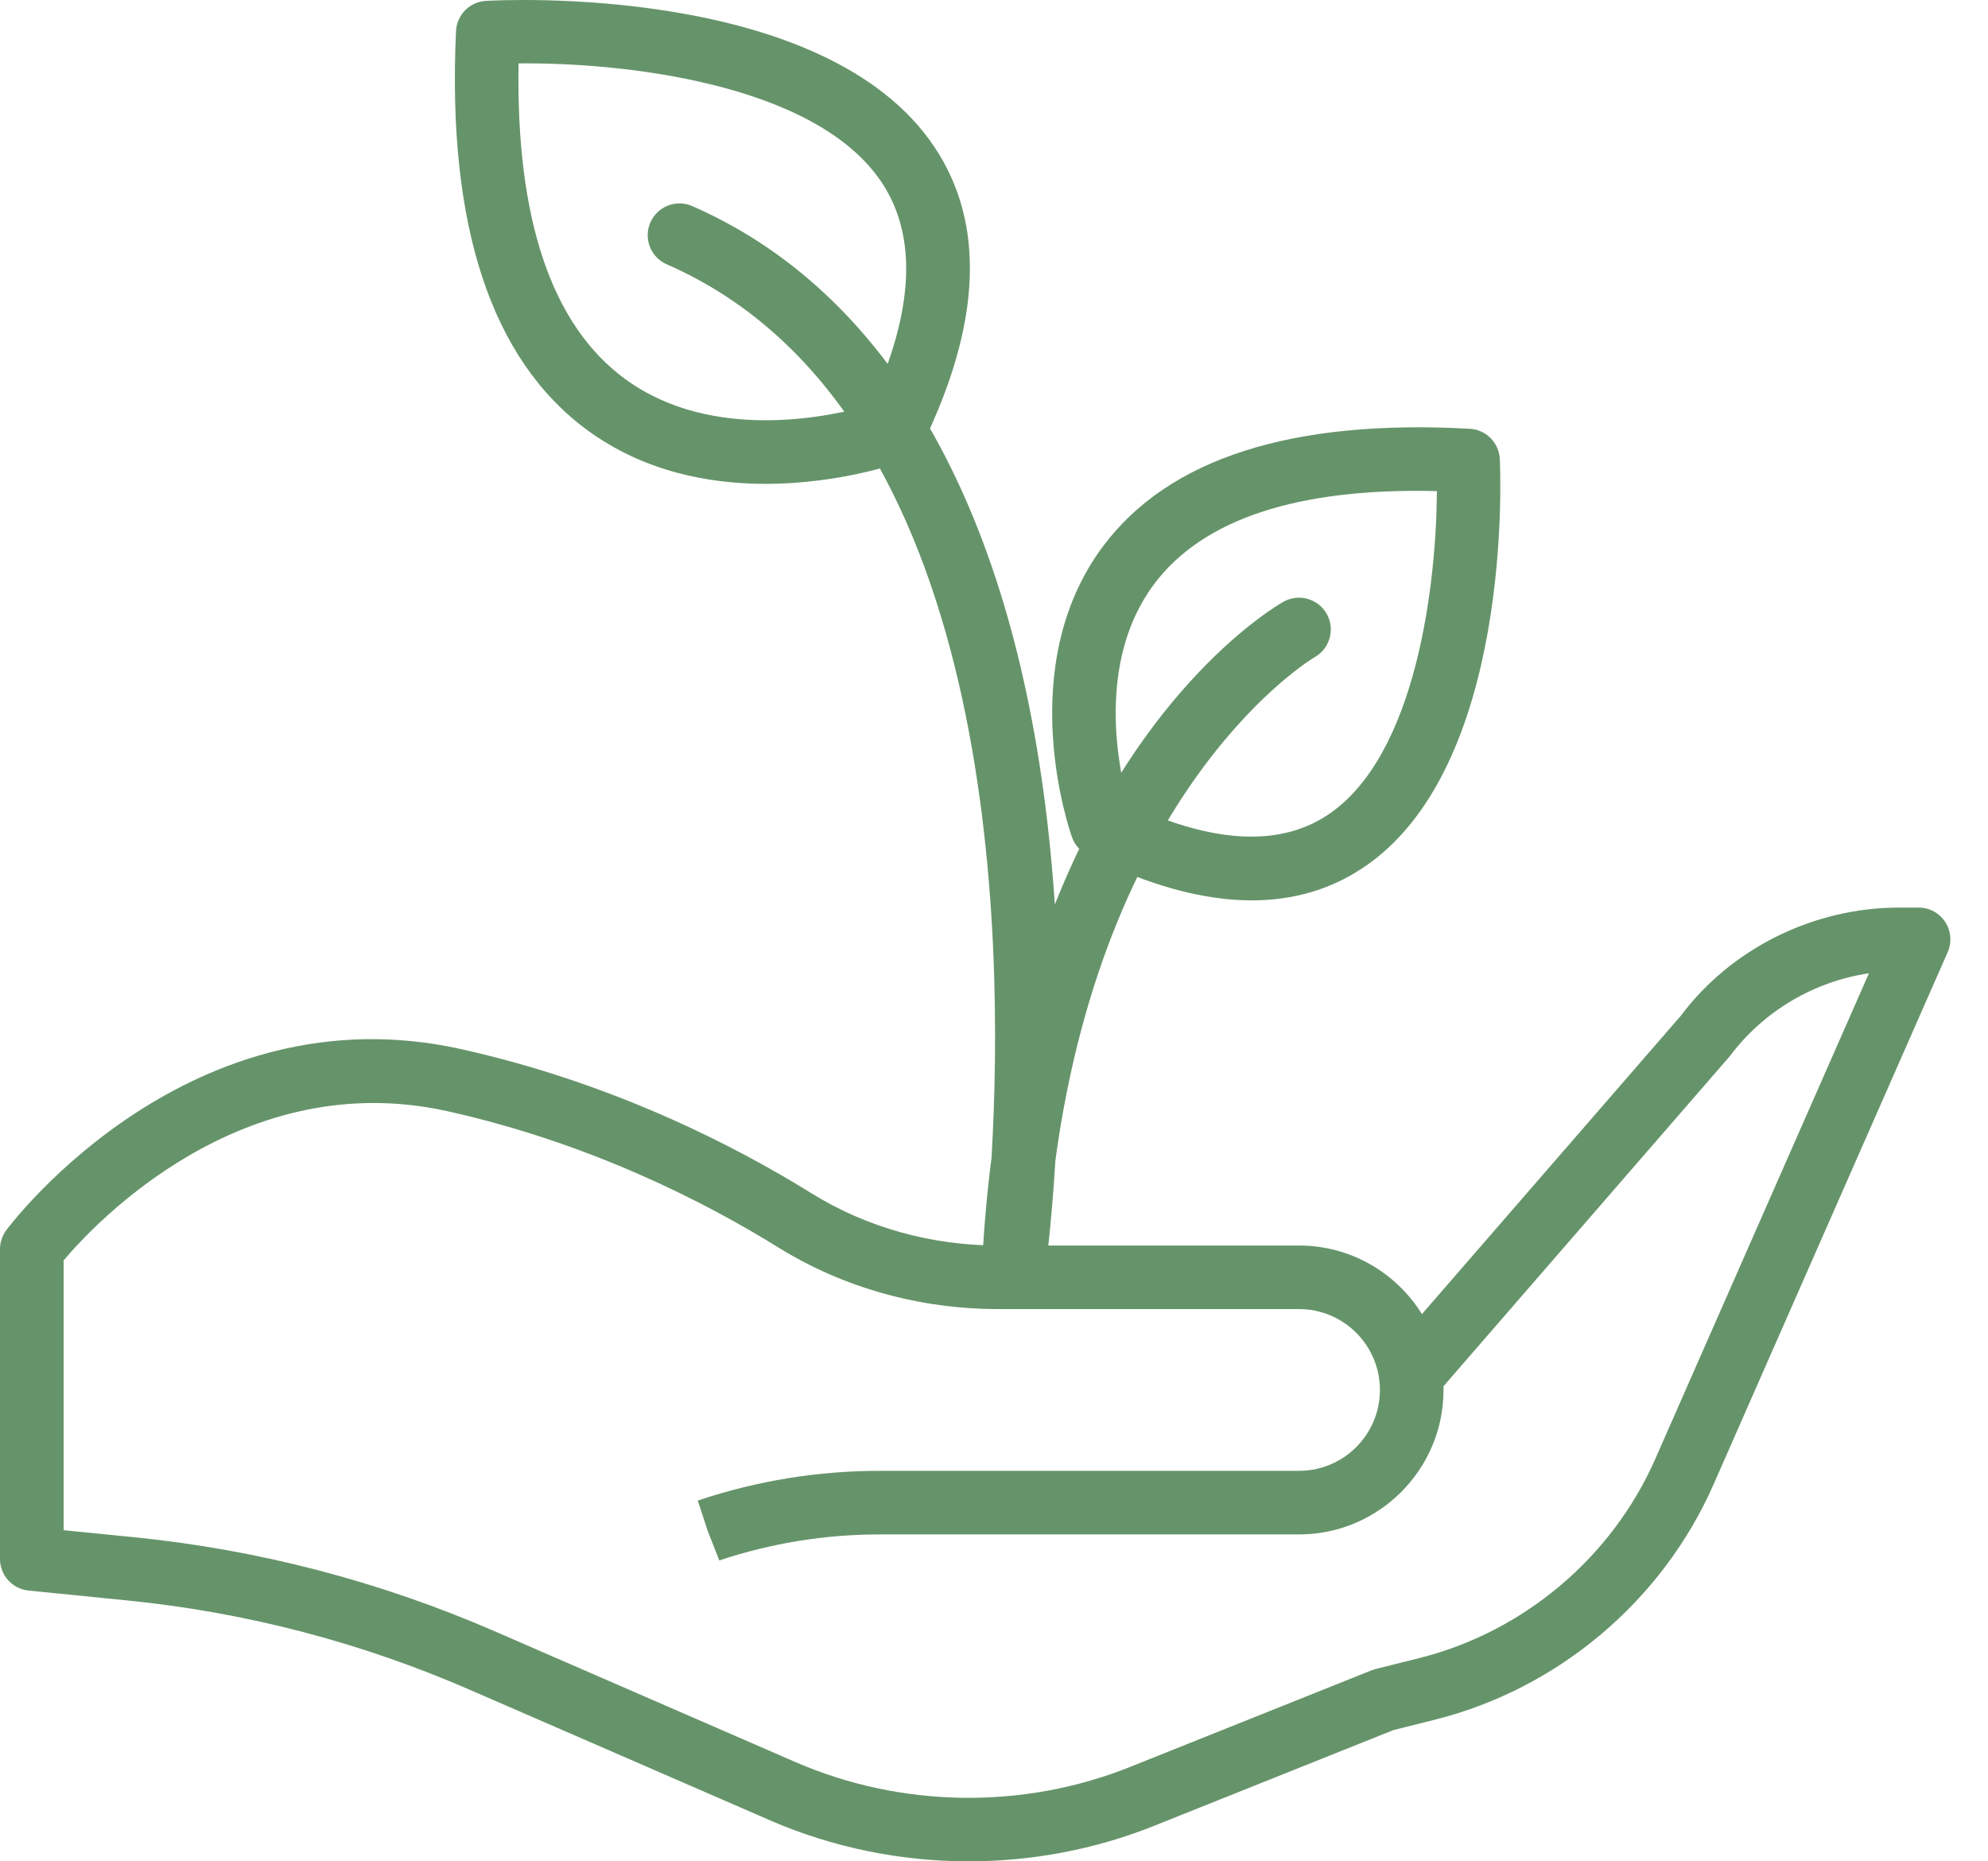
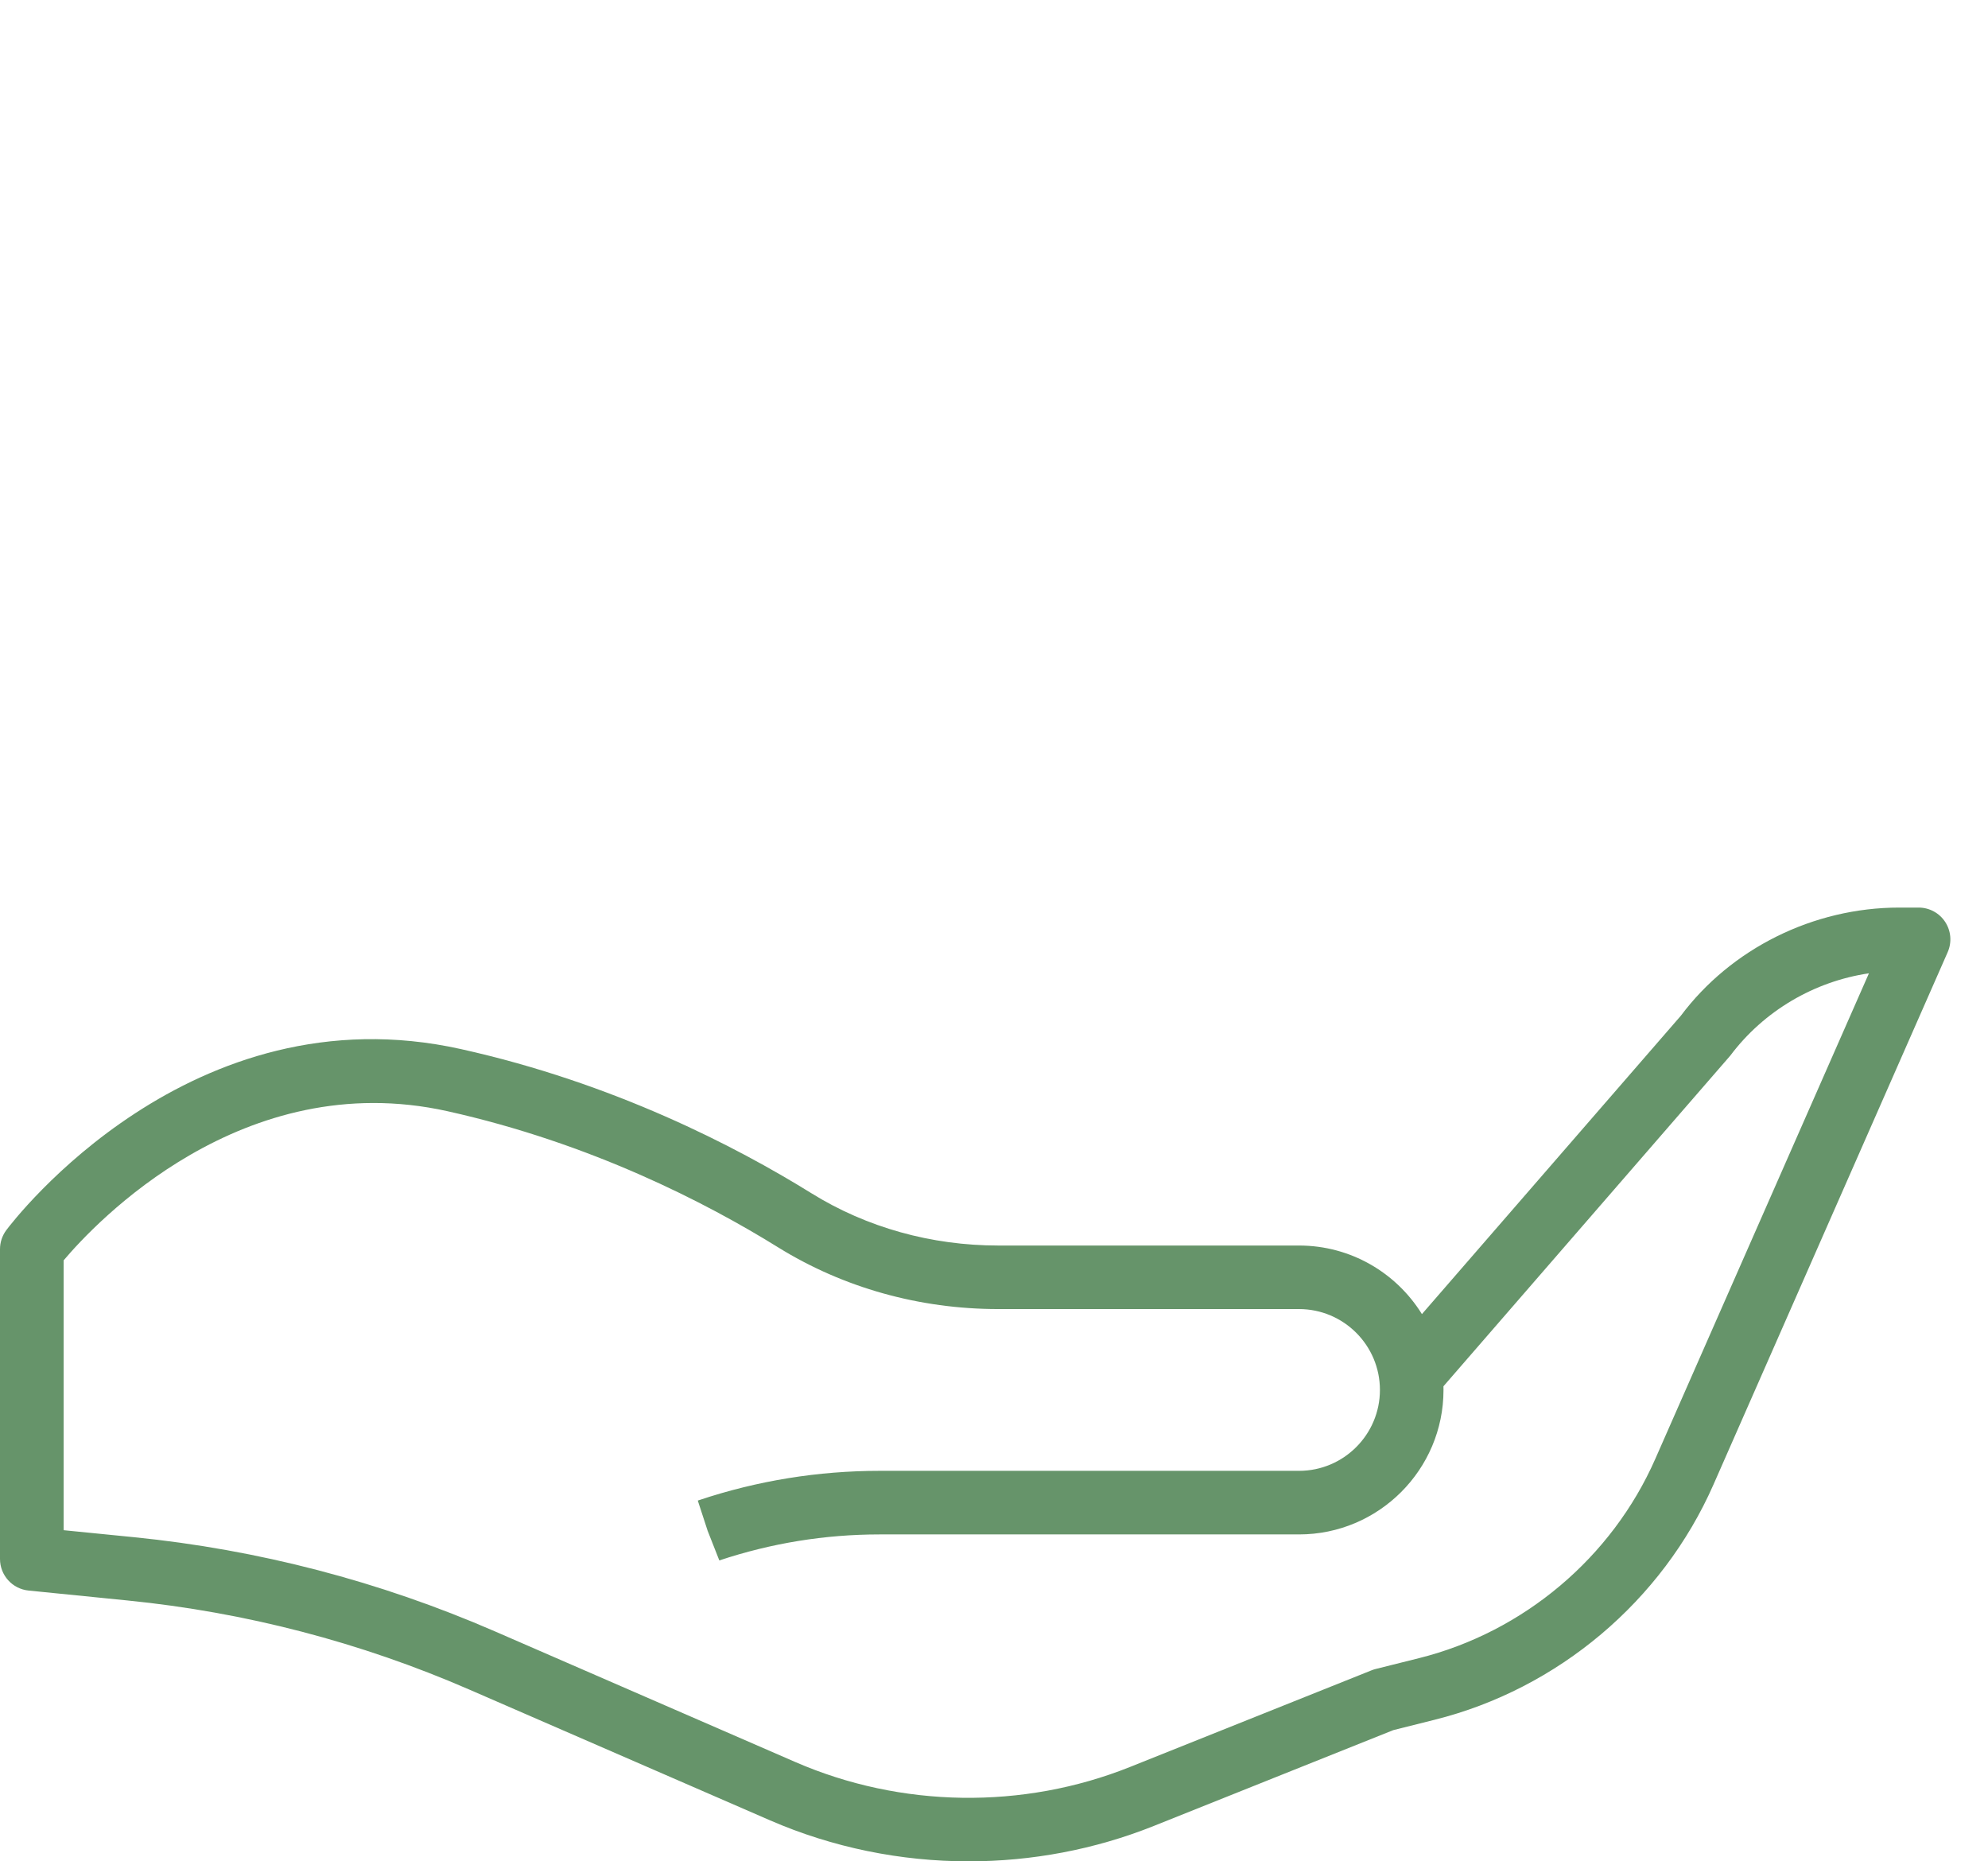
<svg xmlns="http://www.w3.org/2000/svg" width="47" height="44" viewBox="0 0 47 44" fill="none">
  <path d="M22.901 44C21.295 44 19.69 43.676 18.203 43.03L11.094 39.939C8.522 38.821 5.803 38.112 3.011 37.833L0.677 37.599C0.292 37.561 0 37.238 0 36.852V29.529C0 29.366 0.053 29.208 0.15 29.078C0.325 28.844 4.509 23.378 10.901 24.8C14.496 25.599 17.39 27.094 19.185 28.208C20.488 29.016 22.016 29.443 23.603 29.443H30.712C31.937 29.443 33.014 30.091 33.617 31.064L39.739 24.01C40.926 22.424 42.869 21.454 44.902 21.454H45.359C45.613 21.454 45.85 21.582 45.988 21.794C46.127 22.007 46.149 22.275 46.047 22.508L40.51 35.093C39.299 37.845 36.834 39.925 33.915 40.654L32.941 40.898L27.274 43.165C25.879 43.722 24.39 44 22.901 44ZM1.503 36.172L3.161 36.337C6.107 36.632 8.978 37.381 11.694 38.561L18.802 41.652C21.302 42.739 24.185 42.781 26.716 41.769L32.43 39.483C32.462 39.471 32.494 39.46 32.527 39.452L33.551 39.196C36.022 38.578 38.109 36.818 39.134 34.487L44.185 23.008C42.891 23.199 41.701 23.896 40.908 24.953L34.126 32.77C34.127 32.799 34.127 32.828 34.127 32.858C34.127 34.74 32.595 36.272 30.712 36.272H20.794C19.504 36.272 18.23 36.479 17.006 36.887L16.73 36.186L16.497 35.472L16.535 35.459C17.908 35.002 19.342 34.769 20.794 34.769H30.712C31.766 34.769 32.624 33.911 32.624 32.857C32.624 31.803 31.767 30.945 30.712 30.945H23.603C21.736 30.945 19.934 30.44 18.393 29.484C16.698 28.432 13.964 27.021 10.576 26.267C5.735 25.193 2.252 28.908 1.504 29.794V36.172H1.503Z" fill="#66946A" />
-   <path d="M29.595 21.284C28.439 21.284 27.143 20.927 25.716 20.214C25.544 20.127 25.41 19.976 25.345 19.794C25.287 19.631 23.944 15.769 26.078 12.913C27.629 10.837 30.545 9.902 34.75 10.136C35.133 10.157 35.439 10.465 35.458 10.849C35.473 11.147 35.783 18.19 32.191 20.535C31.428 21.035 30.56 21.284 29.595 21.284ZM26.675 19.008C28.649 19.933 30.227 20.024 31.37 19.277C33.5 17.886 33.96 13.758 33.971 11.609C30.677 11.528 28.434 12.271 27.282 13.812C25.911 15.648 26.444 18.172 26.675 19.008Z" fill="#66946A" />
-   <path d="M18.1 11.438C16.768 11.438 15.231 11.153 13.889 10.171C11.614 8.503 10.568 5.329 10.781 0.736C10.799 0.352 11.103 0.044 11.487 0.021C11.812 0.002 19.506 -0.408 22.094 3.478C23.3 5.286 23.201 7.655 21.802 10.52C21.716 10.694 21.568 10.829 21.386 10.896C21.285 10.933 19.874 11.438 18.1 11.438ZM21.127 10.19H21.134H21.127ZM12.26 1.499C12.195 5.178 13.041 7.685 14.777 8.958C16.856 10.481 19.695 9.834 20.588 9.574C21.609 7.358 21.695 5.589 20.844 4.311C19.262 1.936 14.622 1.471 12.26 1.499Z" fill="#66946A" />
-   <path d="M23.969 30.681C23.946 30.681 23.922 30.68 23.898 30.678C23.498 30.64 23.198 30.294 23.218 29.892C23.263 29.008 23.338 28.169 23.441 27.375C23.754 22.057 23.592 9.674 15.763 6.248C15.383 6.082 15.209 5.639 15.376 5.258C15.542 4.879 15.986 4.706 16.365 4.871C20.979 6.89 23.882 11.916 24.758 19.405C24.836 20.076 24.895 20.738 24.939 21.382C27.001 16.172 30.155 14.331 30.343 14.225C30.704 14.021 31.163 14.151 31.367 14.512C31.569 14.873 31.442 15.33 31.082 15.534C31.003 15.58 26.165 18.483 24.951 27.435C24.859 28.967 24.725 29.943 24.713 30.033C24.661 30.408 24.34 30.681 23.969 30.681Z" fill="#66946A" />
</svg>